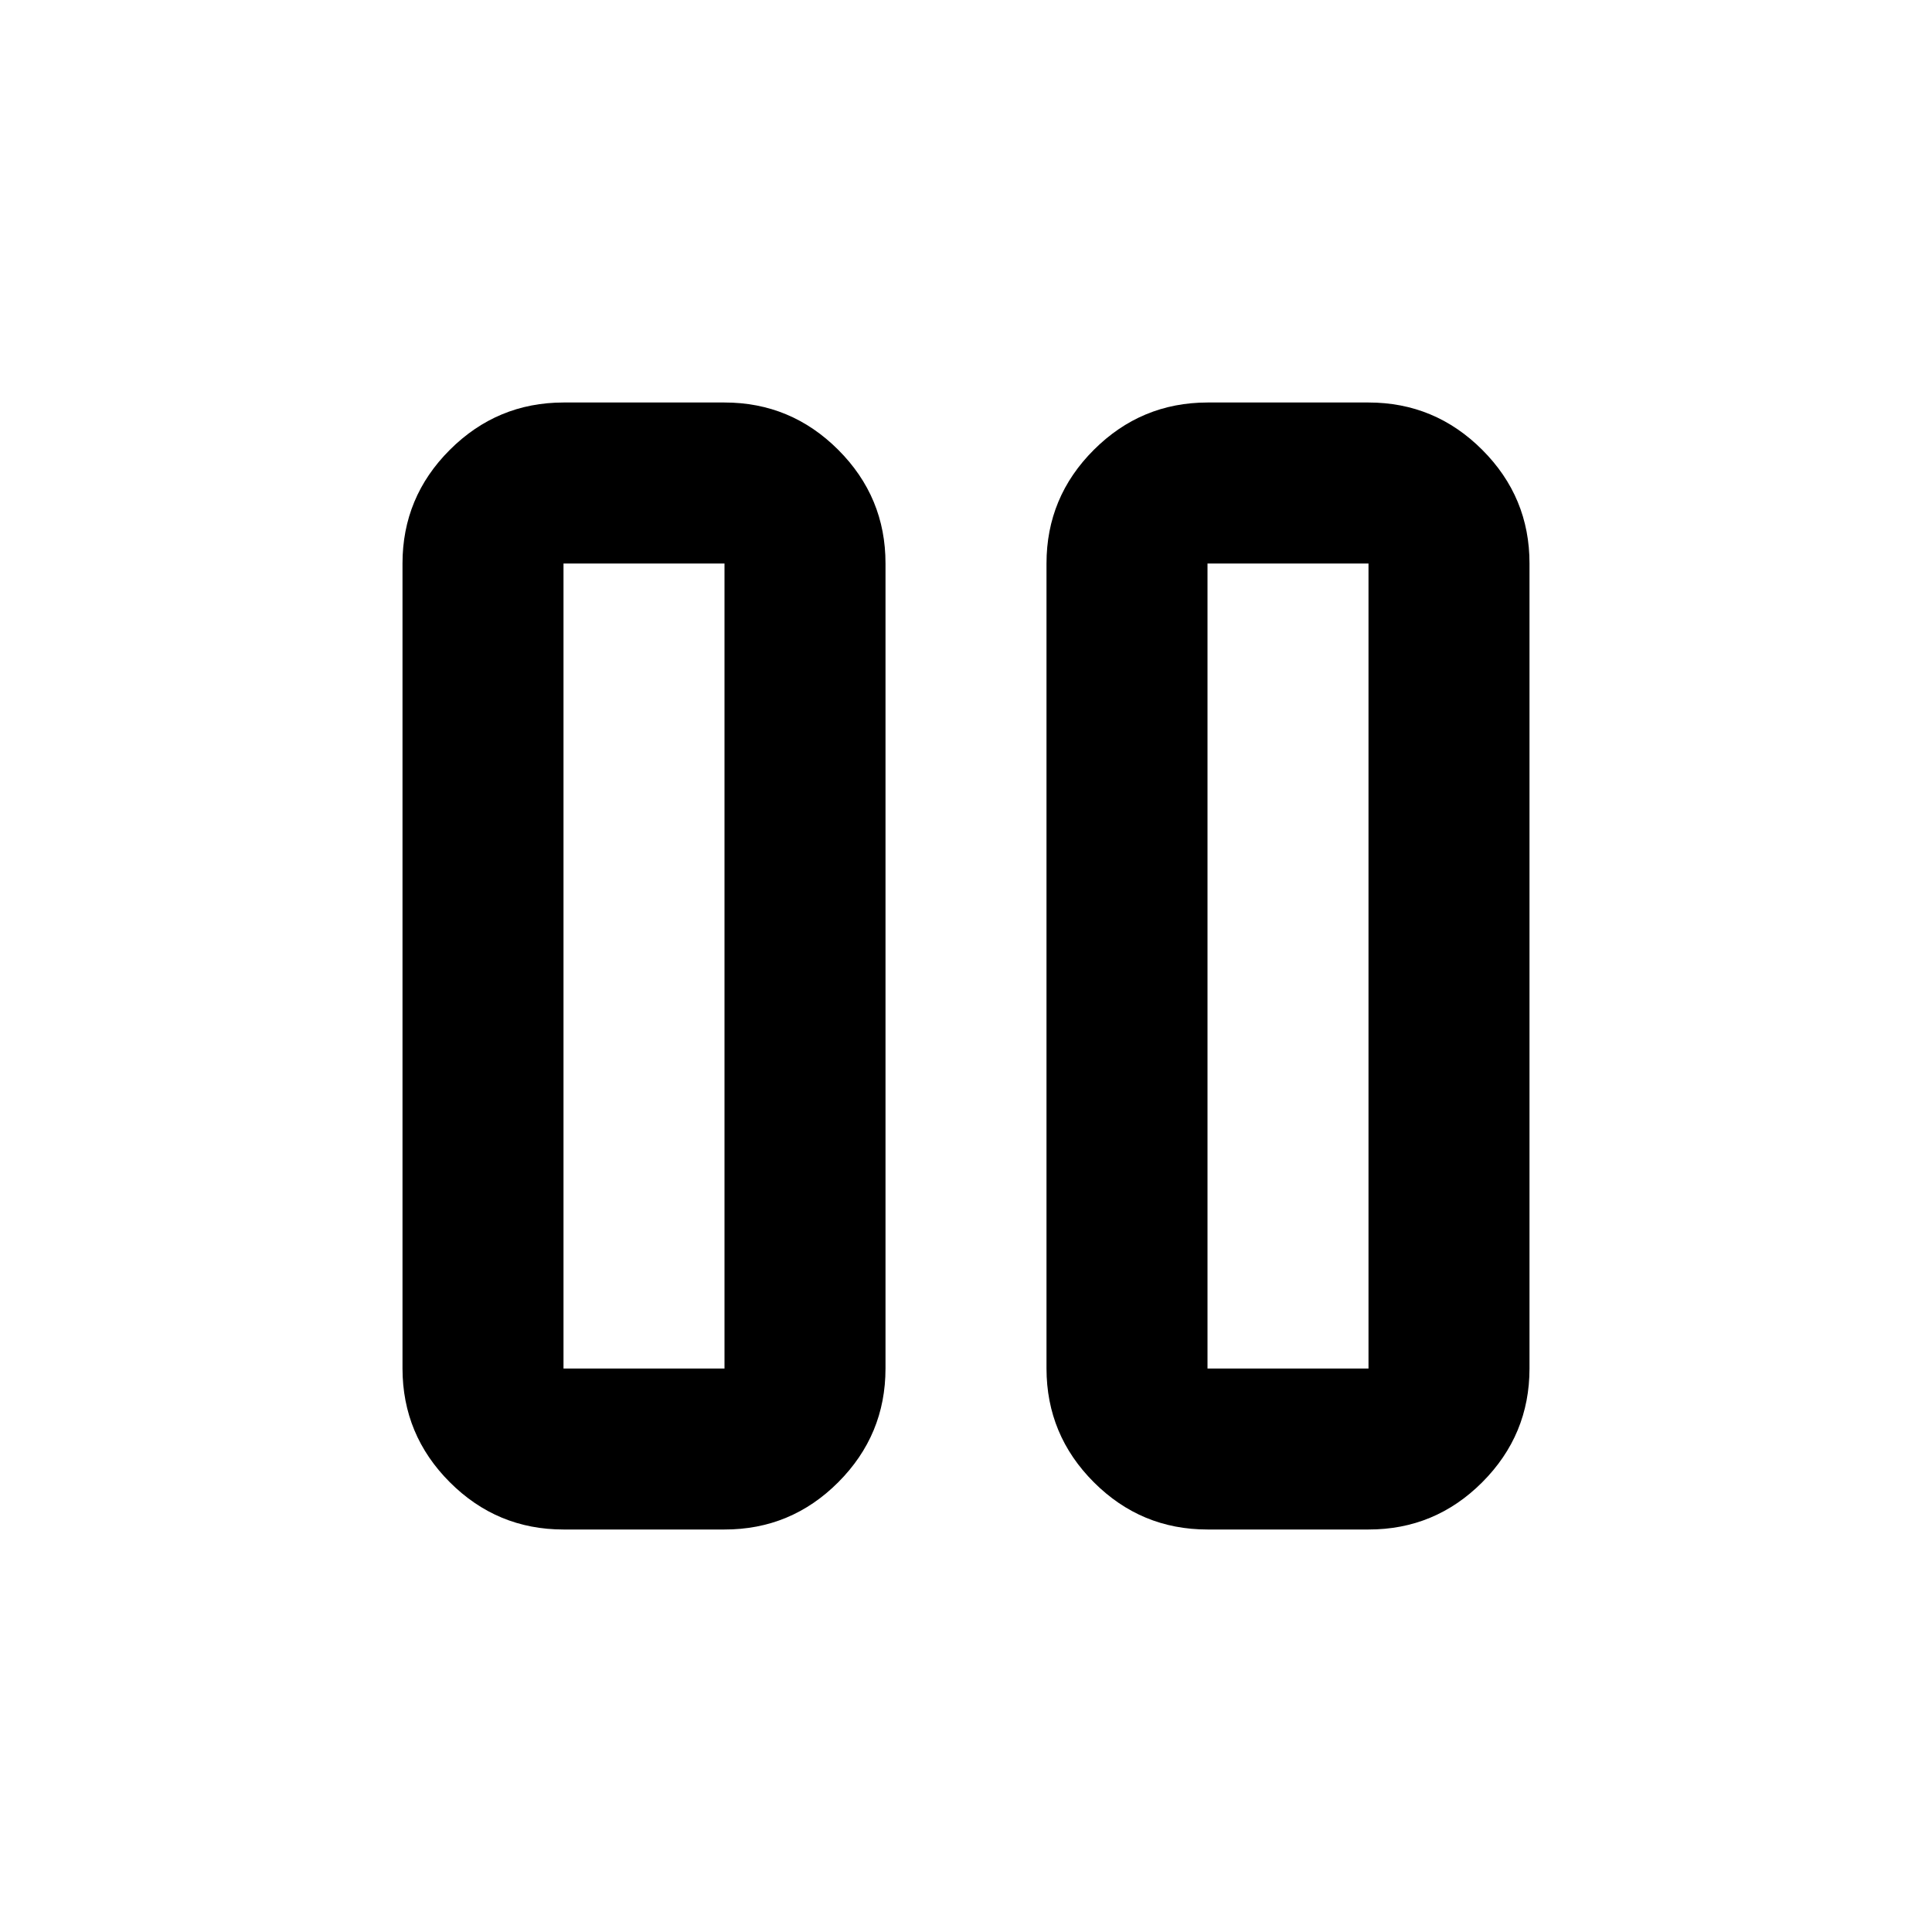
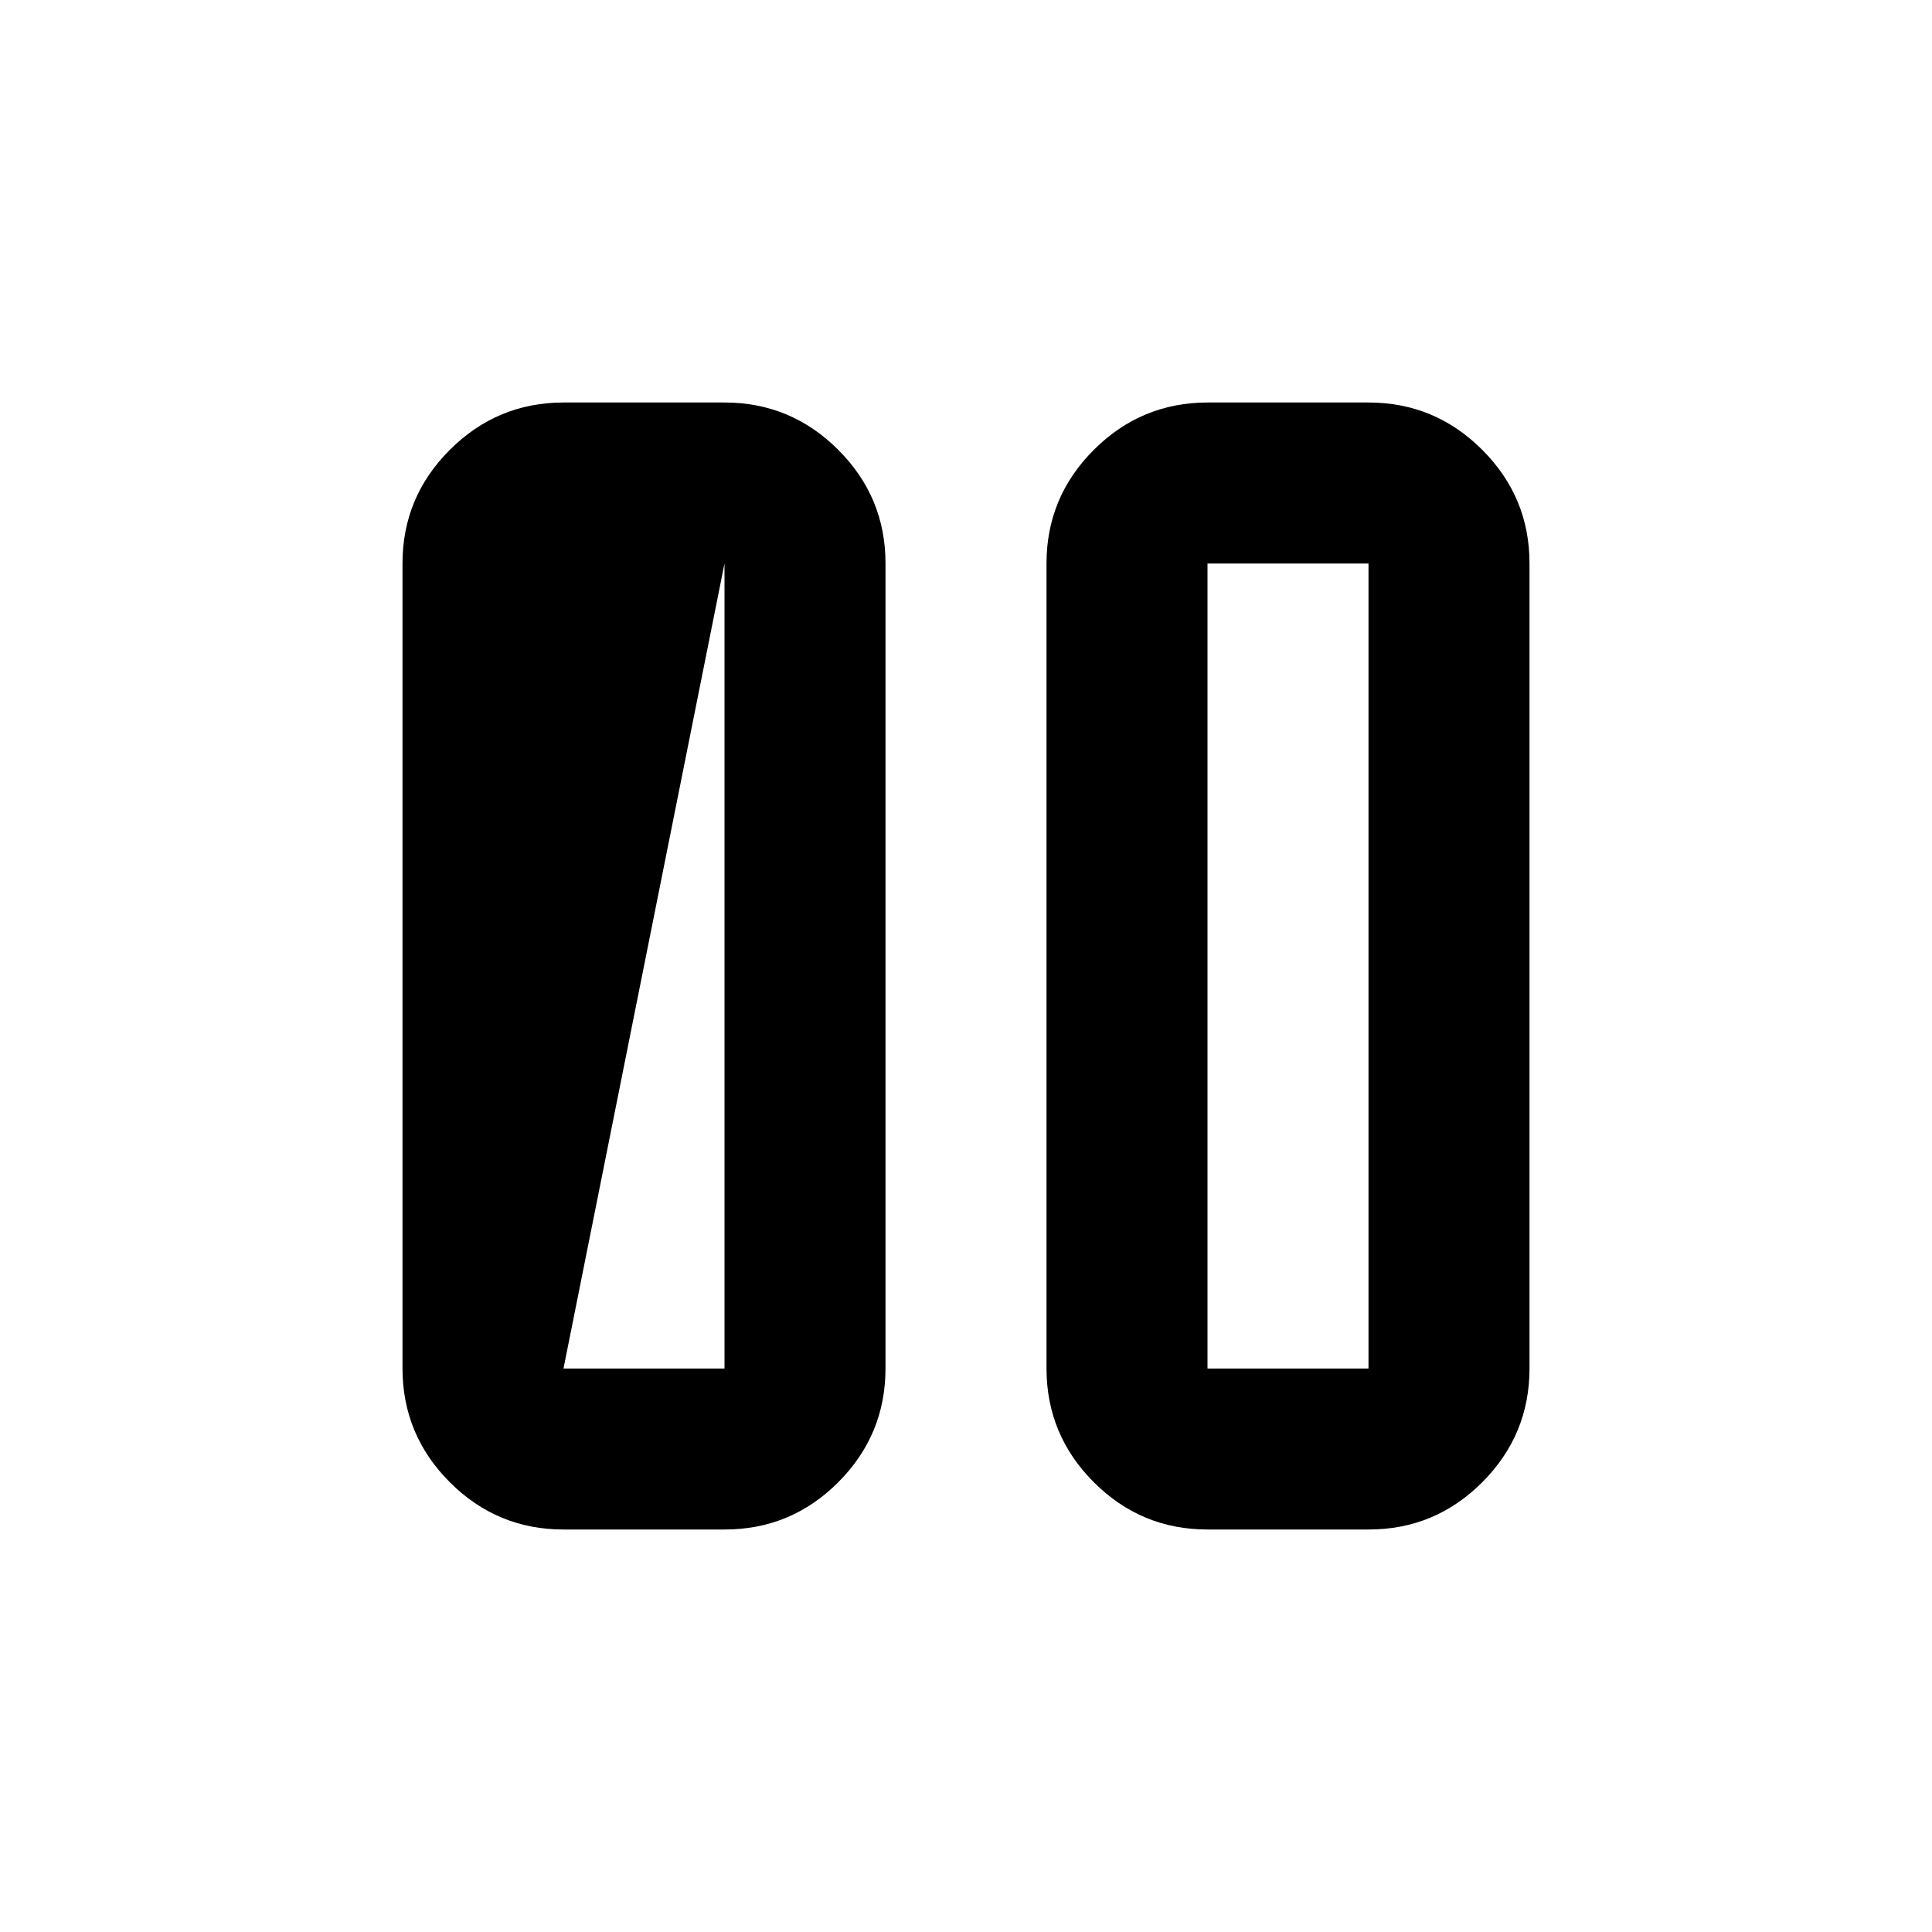
<svg xmlns="http://www.w3.org/2000/svg" width="800" height="800" viewBox="0 0 24 24">
-   <path fill="currentColor" d="M15 19q-.825 0-1.412-.587T13 17V7q0-.825.588-1.412T15 5h2q.825 0 1.413.588T19 7v10q0 .825-.587 1.413T17 19zm-8 0q-.825 0-1.412-.587T5 17V7q0-.825.588-1.412T7 5h2q.825 0 1.413.588T11 7v10q0 .825-.587 1.413T9 19zm8-2h2V7h-2zm-8 0h2V7H7zM7 7v10zm8 0v10z" />
+   <path fill="currentColor" d="M15 19q-.825 0-1.412-.587T13 17V7q0-.825.588-1.412T15 5h2q.825 0 1.413.588T19 7v10q0 .825-.587 1.413T17 19zm-8 0q-.825 0-1.412-.587T5 17V7q0-.825.588-1.412T7 5h2q.825 0 1.413.588T11 7v10q0 .825-.587 1.413T9 19zm8-2h2V7h-2zm-8 0h2V7zM7 7v10zm8 0v10z" />
</svg>